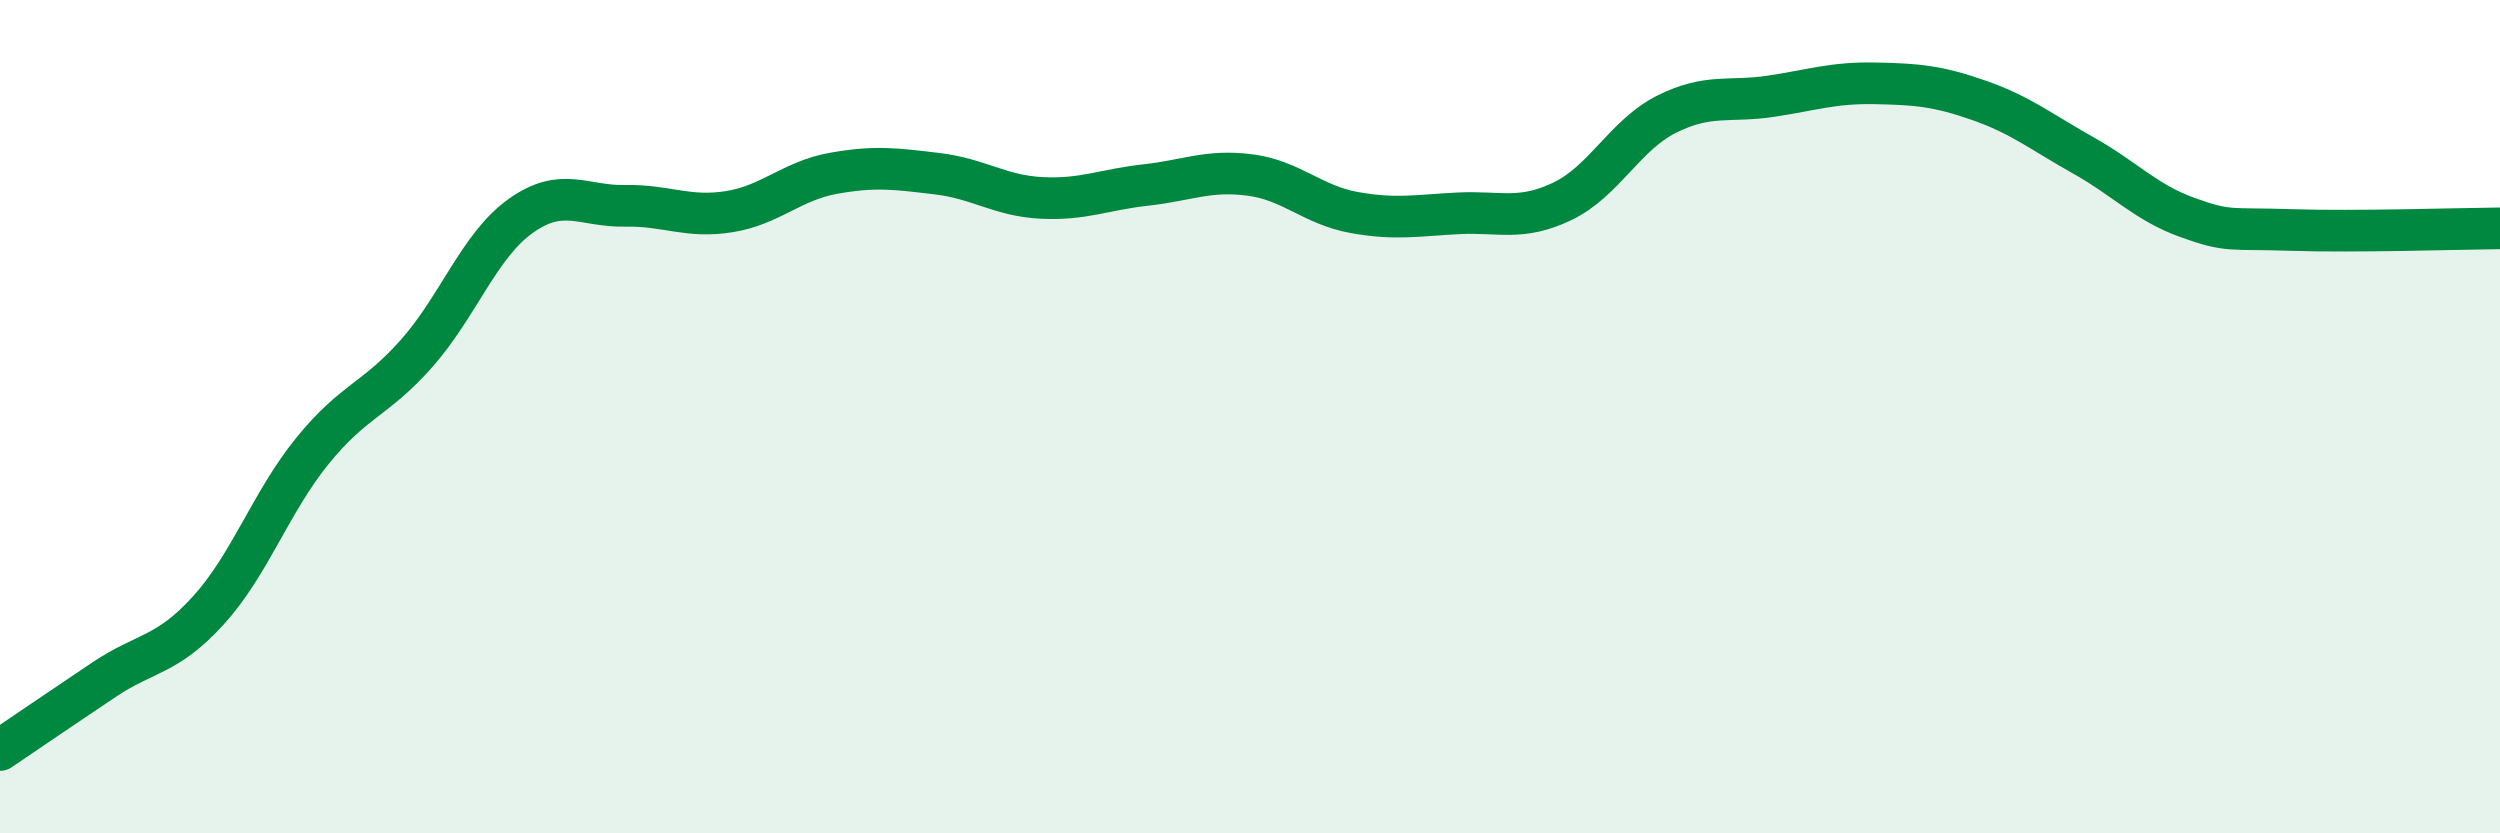
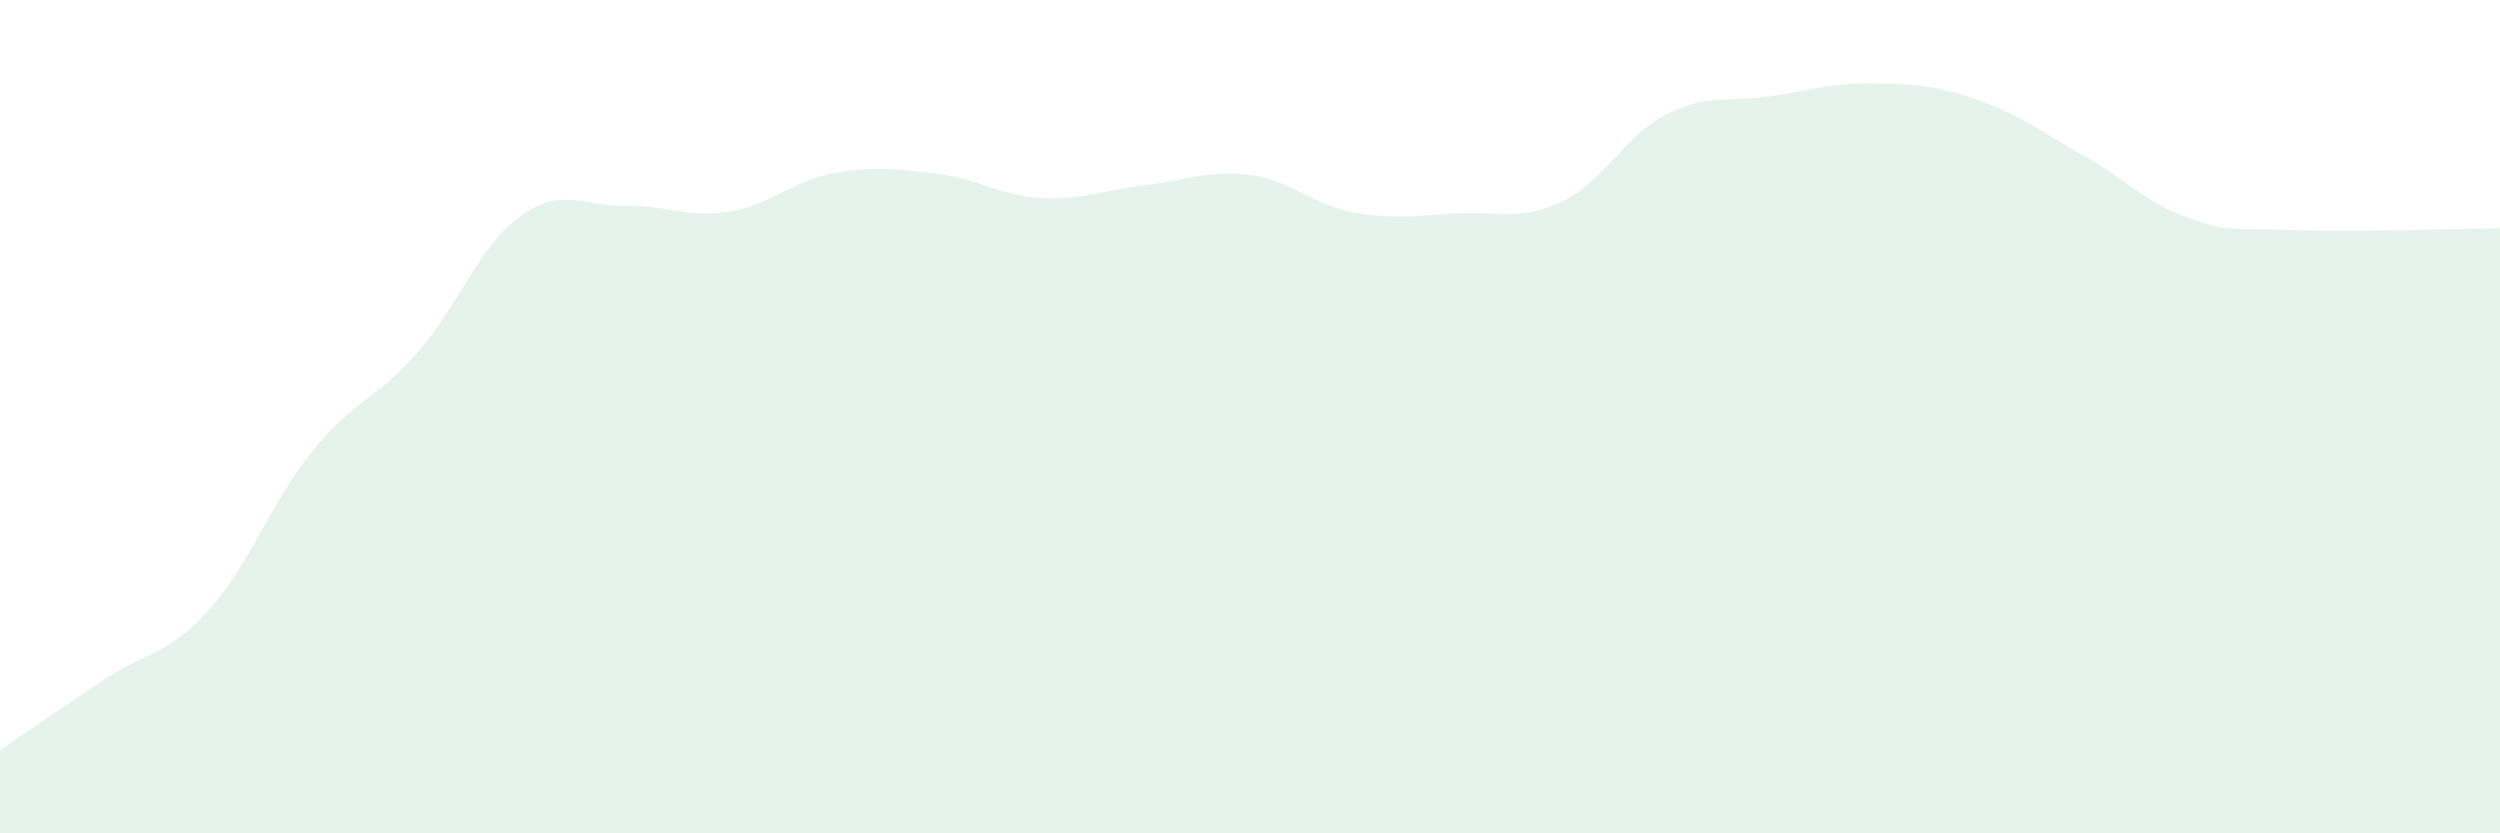
<svg xmlns="http://www.w3.org/2000/svg" width="60" height="20" viewBox="0 0 60 20">
  <path d="M 0,18 C 0.5,17.66 1.5,16.98 2.5,16.31 C 3.5,15.64 4,15.75 5,14.65 C 6,13.55 6.5,12.05 7.5,10.82 C 8.5,9.59 9,9.61 10,8.48 C 11,7.35 11.5,5.89 12.5,5.18 C 13.5,4.47 14,4.96 15,4.94 C 16,4.92 16.5,5.24 17.5,5.08 C 18.5,4.92 19,4.34 20,4.16 C 21,3.98 21.5,4.05 22.5,4.17 C 23.5,4.29 24,4.7 25,4.75 C 26,4.8 26.5,4.55 27.5,4.44 C 28.5,4.33 29,4.07 30,4.2 C 31,4.33 31.5,4.92 32.5,5.1 C 33.5,5.28 34,5.17 35,5.12 C 36,5.07 36.5,5.31 37.5,4.83 C 38.5,4.35 39,3.24 40,2.74 C 41,2.24 41.5,2.46 42.5,2.31 C 43.5,2.16 44,1.98 45,2 C 46,2.02 46.5,2.06 47.5,2.41 C 48.5,2.76 49,3.17 50,3.73 C 51,4.29 51.5,4.86 52.5,5.22 C 53.5,5.58 53.5,5.47 55,5.52 C 56.5,5.57 59,5.49 60,5.48L60 20L0 20Z" fill="#008740" opacity="0.1" stroke-linecap="round" stroke-linejoin="round" />
-   <path d="M 0,18 C 0.5,17.66 1.5,16.98 2.5,16.31 C 3.5,15.64 4,15.75 5,14.65 C 6,13.55 6.5,12.05 7.5,10.82 C 8.5,9.59 9,9.61 10,8.48 C 11,7.35 11.5,5.89 12.5,5.18 C 13.5,4.47 14,4.96 15,4.94 C 16,4.92 16.5,5.24 17.5,5.08 C 18.5,4.92 19,4.34 20,4.16 C 21,3.98 21.5,4.05 22.5,4.17 C 23.5,4.29 24,4.7 25,4.75 C 26,4.8 26.5,4.55 27.5,4.44 C 28.5,4.33 29,4.07 30,4.2 C 31,4.33 31.5,4.92 32.5,5.1 C 33.5,5.28 34,5.17 35,5.12 C 36,5.07 36.5,5.31 37.5,4.83 C 38.5,4.35 39,3.24 40,2.74 C 41,2.24 41.5,2.46 42.5,2.31 C 43.5,2.16 44,1.98 45,2 C 46,2.02 46.5,2.06 47.5,2.41 C 48.5,2.76 49,3.17 50,3.73 C 51,4.29 51.5,4.86 52.5,5.22 C 53.5,5.58 53.5,5.47 55,5.52 C 56.5,5.57 59,5.49 60,5.48" stroke="#008740" stroke-width="1" fill="none" stroke-linecap="round" stroke-linejoin="round" />
</svg>